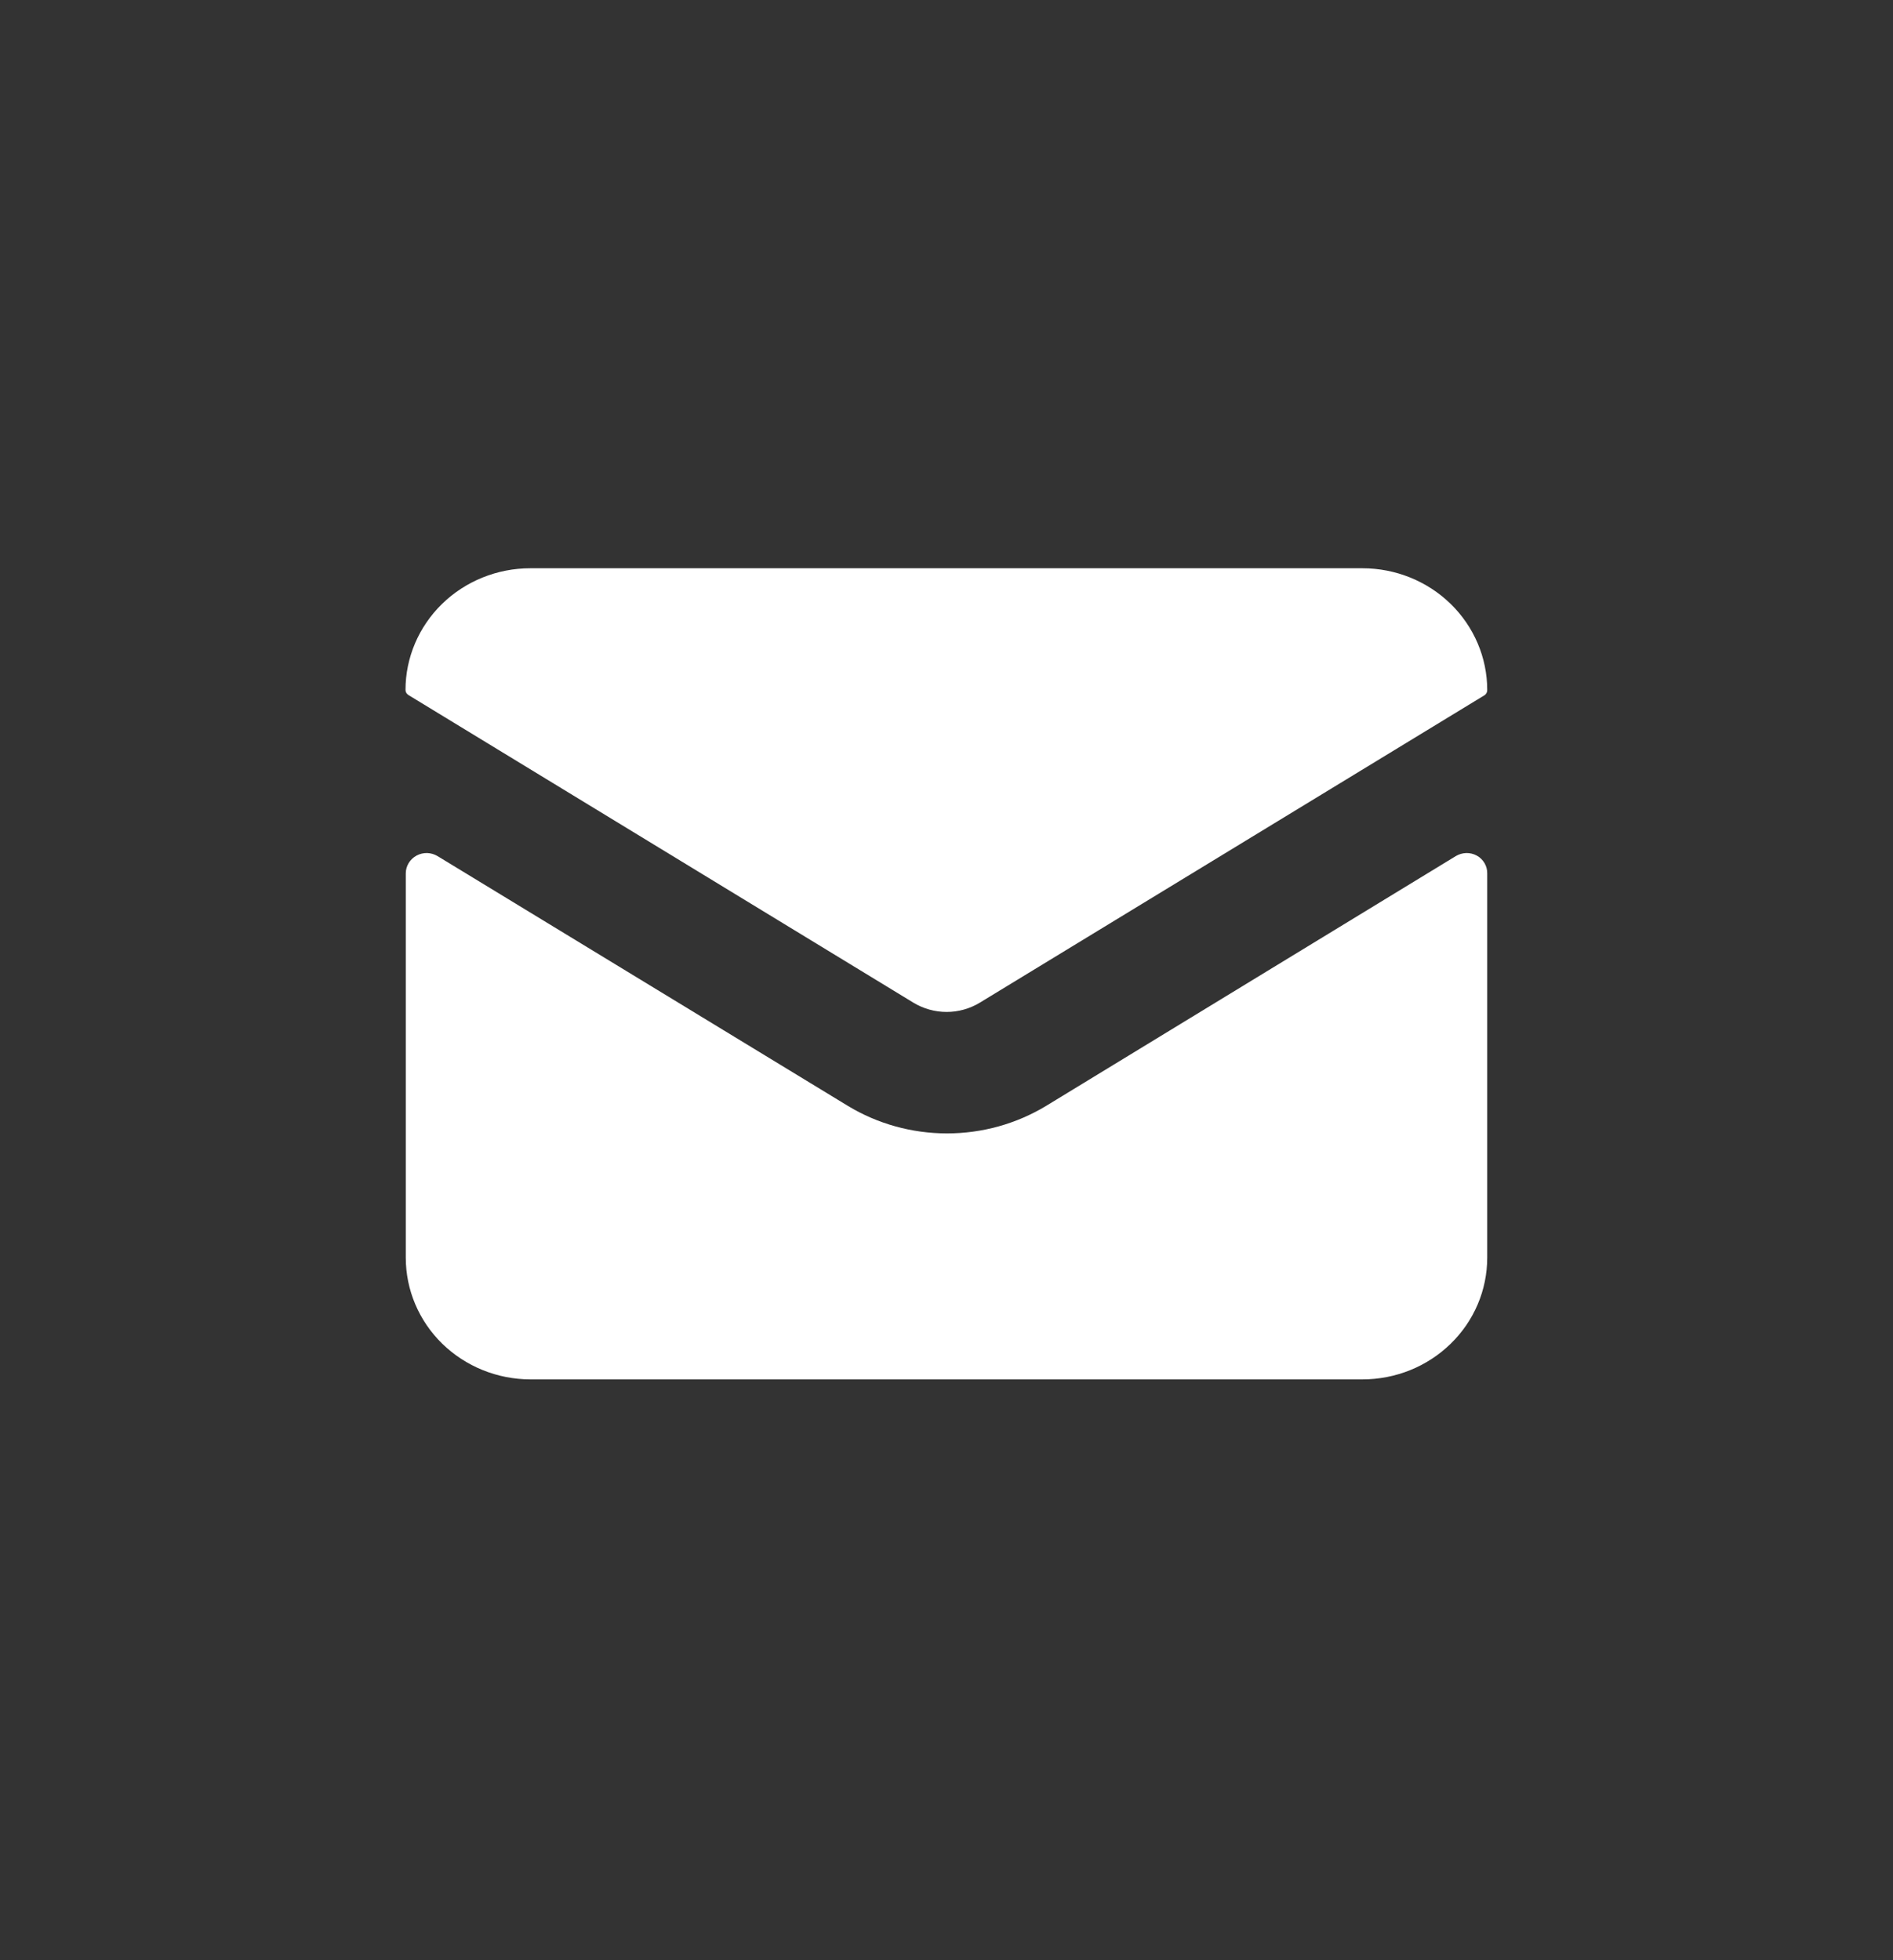
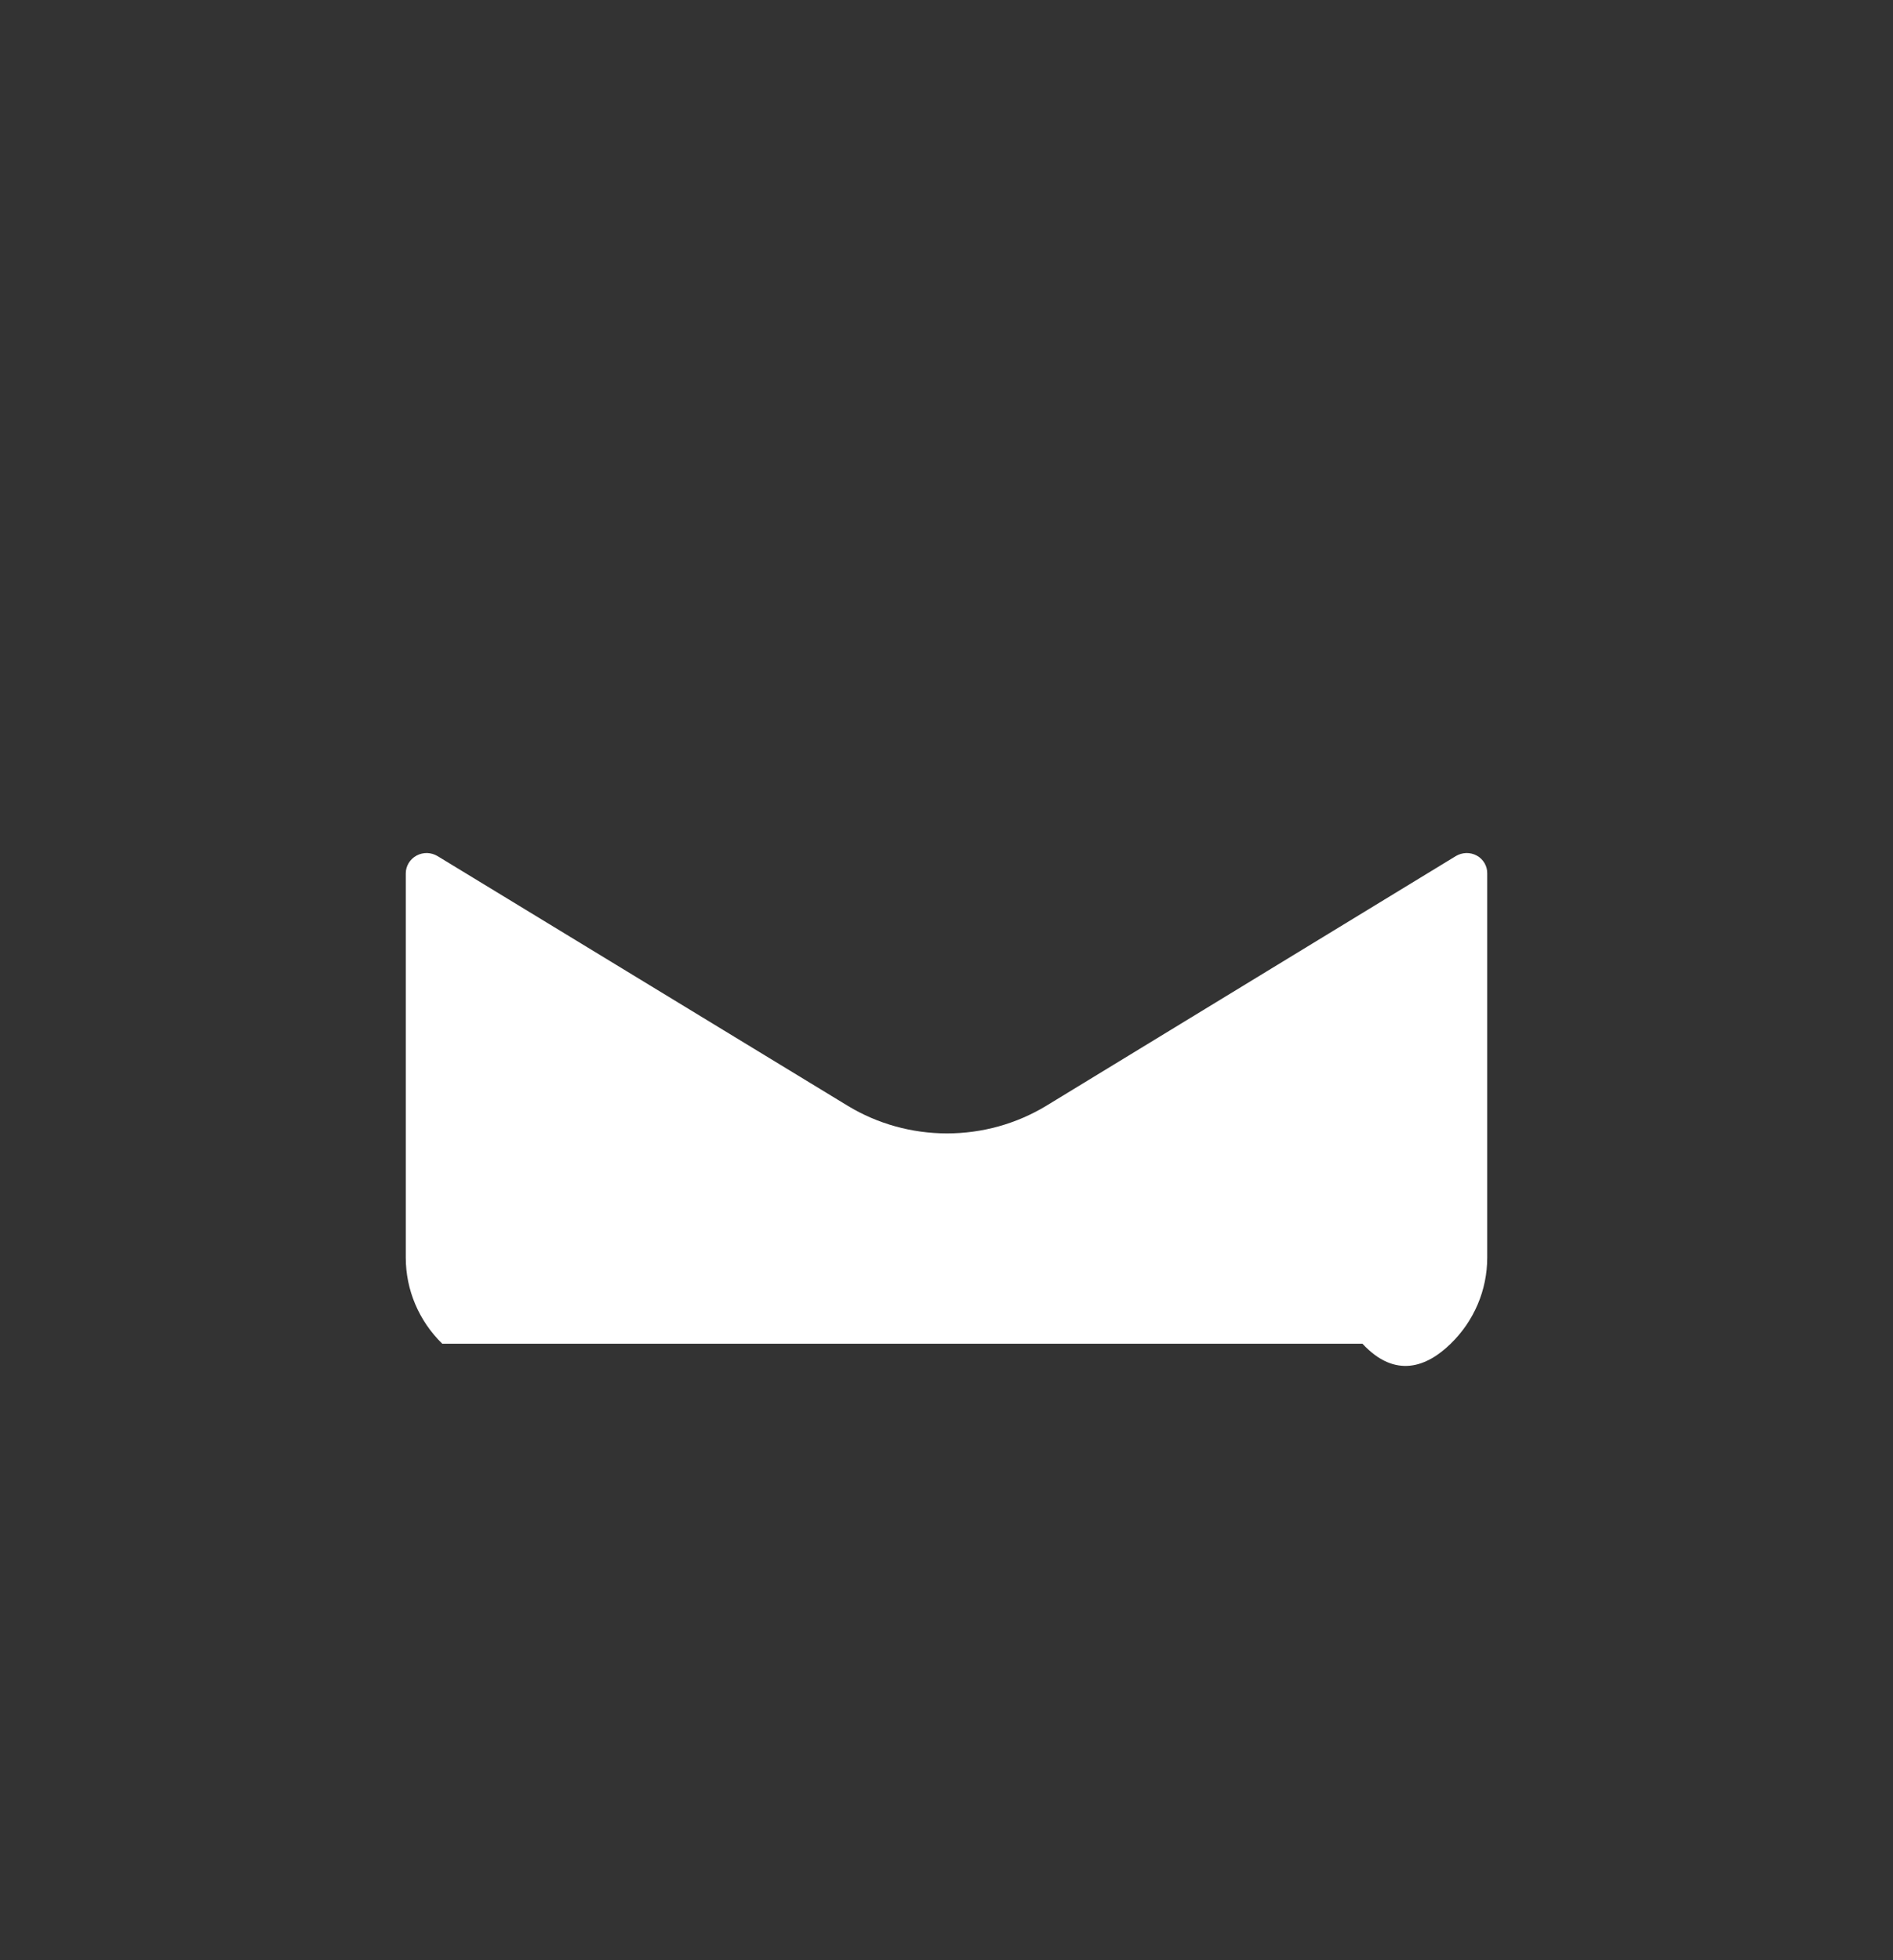
<svg xmlns="http://www.w3.org/2000/svg" width="28" height="29" viewBox="0 0 28 29" fill="none">
  <rect x="0" y="0" width="28" height="29" fill="#333333" stroke="none" />
-   <path d="M21.844 12.658C21.796 12.632 21.742 12.619 21.687 12.62C21.632 12.622 21.578 12.638 21.532 12.666L15.475 16.36C15.034 16.627 14.526 16.768 14.008 16.768C13.489 16.768 12.98 16.627 12.54 16.36L6.473 12.666C6.427 12.638 6.373 12.622 6.318 12.62C6.263 12.619 6.209 12.632 6.161 12.658C6.113 12.684 6.073 12.722 6.045 12.768C6.017 12.814 6.002 12.867 6.002 12.921V18.607C6.002 19.084 6.196 19.541 6.541 19.879C6.887 20.216 7.355 20.406 7.844 20.407H20.152C20.642 20.407 21.111 20.218 21.457 19.88C21.804 19.543 21.998 19.085 21.998 18.607V12.921C21.999 12.867 21.985 12.815 21.958 12.769C21.931 12.723 21.892 12.684 21.844 12.658Z" fill="white" />
-   <path d="M20.152 8.407H7.844C7.355 8.407 6.885 8.597 6.539 8.934C6.193 9.272 5.998 9.73 5.998 10.207C5.998 10.223 6.002 10.238 6.01 10.251C6.018 10.264 6.029 10.275 6.042 10.283L13.509 14.833C13.657 14.923 13.828 14.971 14.002 14.971C14.176 14.971 14.346 14.923 14.494 14.833L21.962 10.283C21.974 10.274 21.983 10.262 21.989 10.249C21.996 10.236 21.998 10.222 21.998 10.207C21.998 9.73 21.803 9.272 21.457 8.934C21.111 8.597 20.642 8.407 20.152 8.407Z" fill="white" />
+   <path d="M21.844 12.658C21.796 12.632 21.742 12.619 21.687 12.62C21.632 12.622 21.578 12.638 21.532 12.666L15.475 16.36C15.034 16.627 14.526 16.768 14.008 16.768C13.489 16.768 12.98 16.627 12.54 16.36L6.473 12.666C6.427 12.638 6.373 12.622 6.318 12.62C6.263 12.619 6.209 12.632 6.161 12.658C6.113 12.684 6.073 12.722 6.045 12.768C6.017 12.814 6.002 12.867 6.002 12.921V18.607C6.002 19.084 6.196 19.541 6.541 19.879H20.152C20.642 20.407 21.111 20.218 21.457 19.88C21.804 19.543 21.998 19.085 21.998 18.607V12.921C21.999 12.867 21.985 12.815 21.958 12.769C21.931 12.723 21.892 12.684 21.844 12.658Z" fill="white" />
</svg>